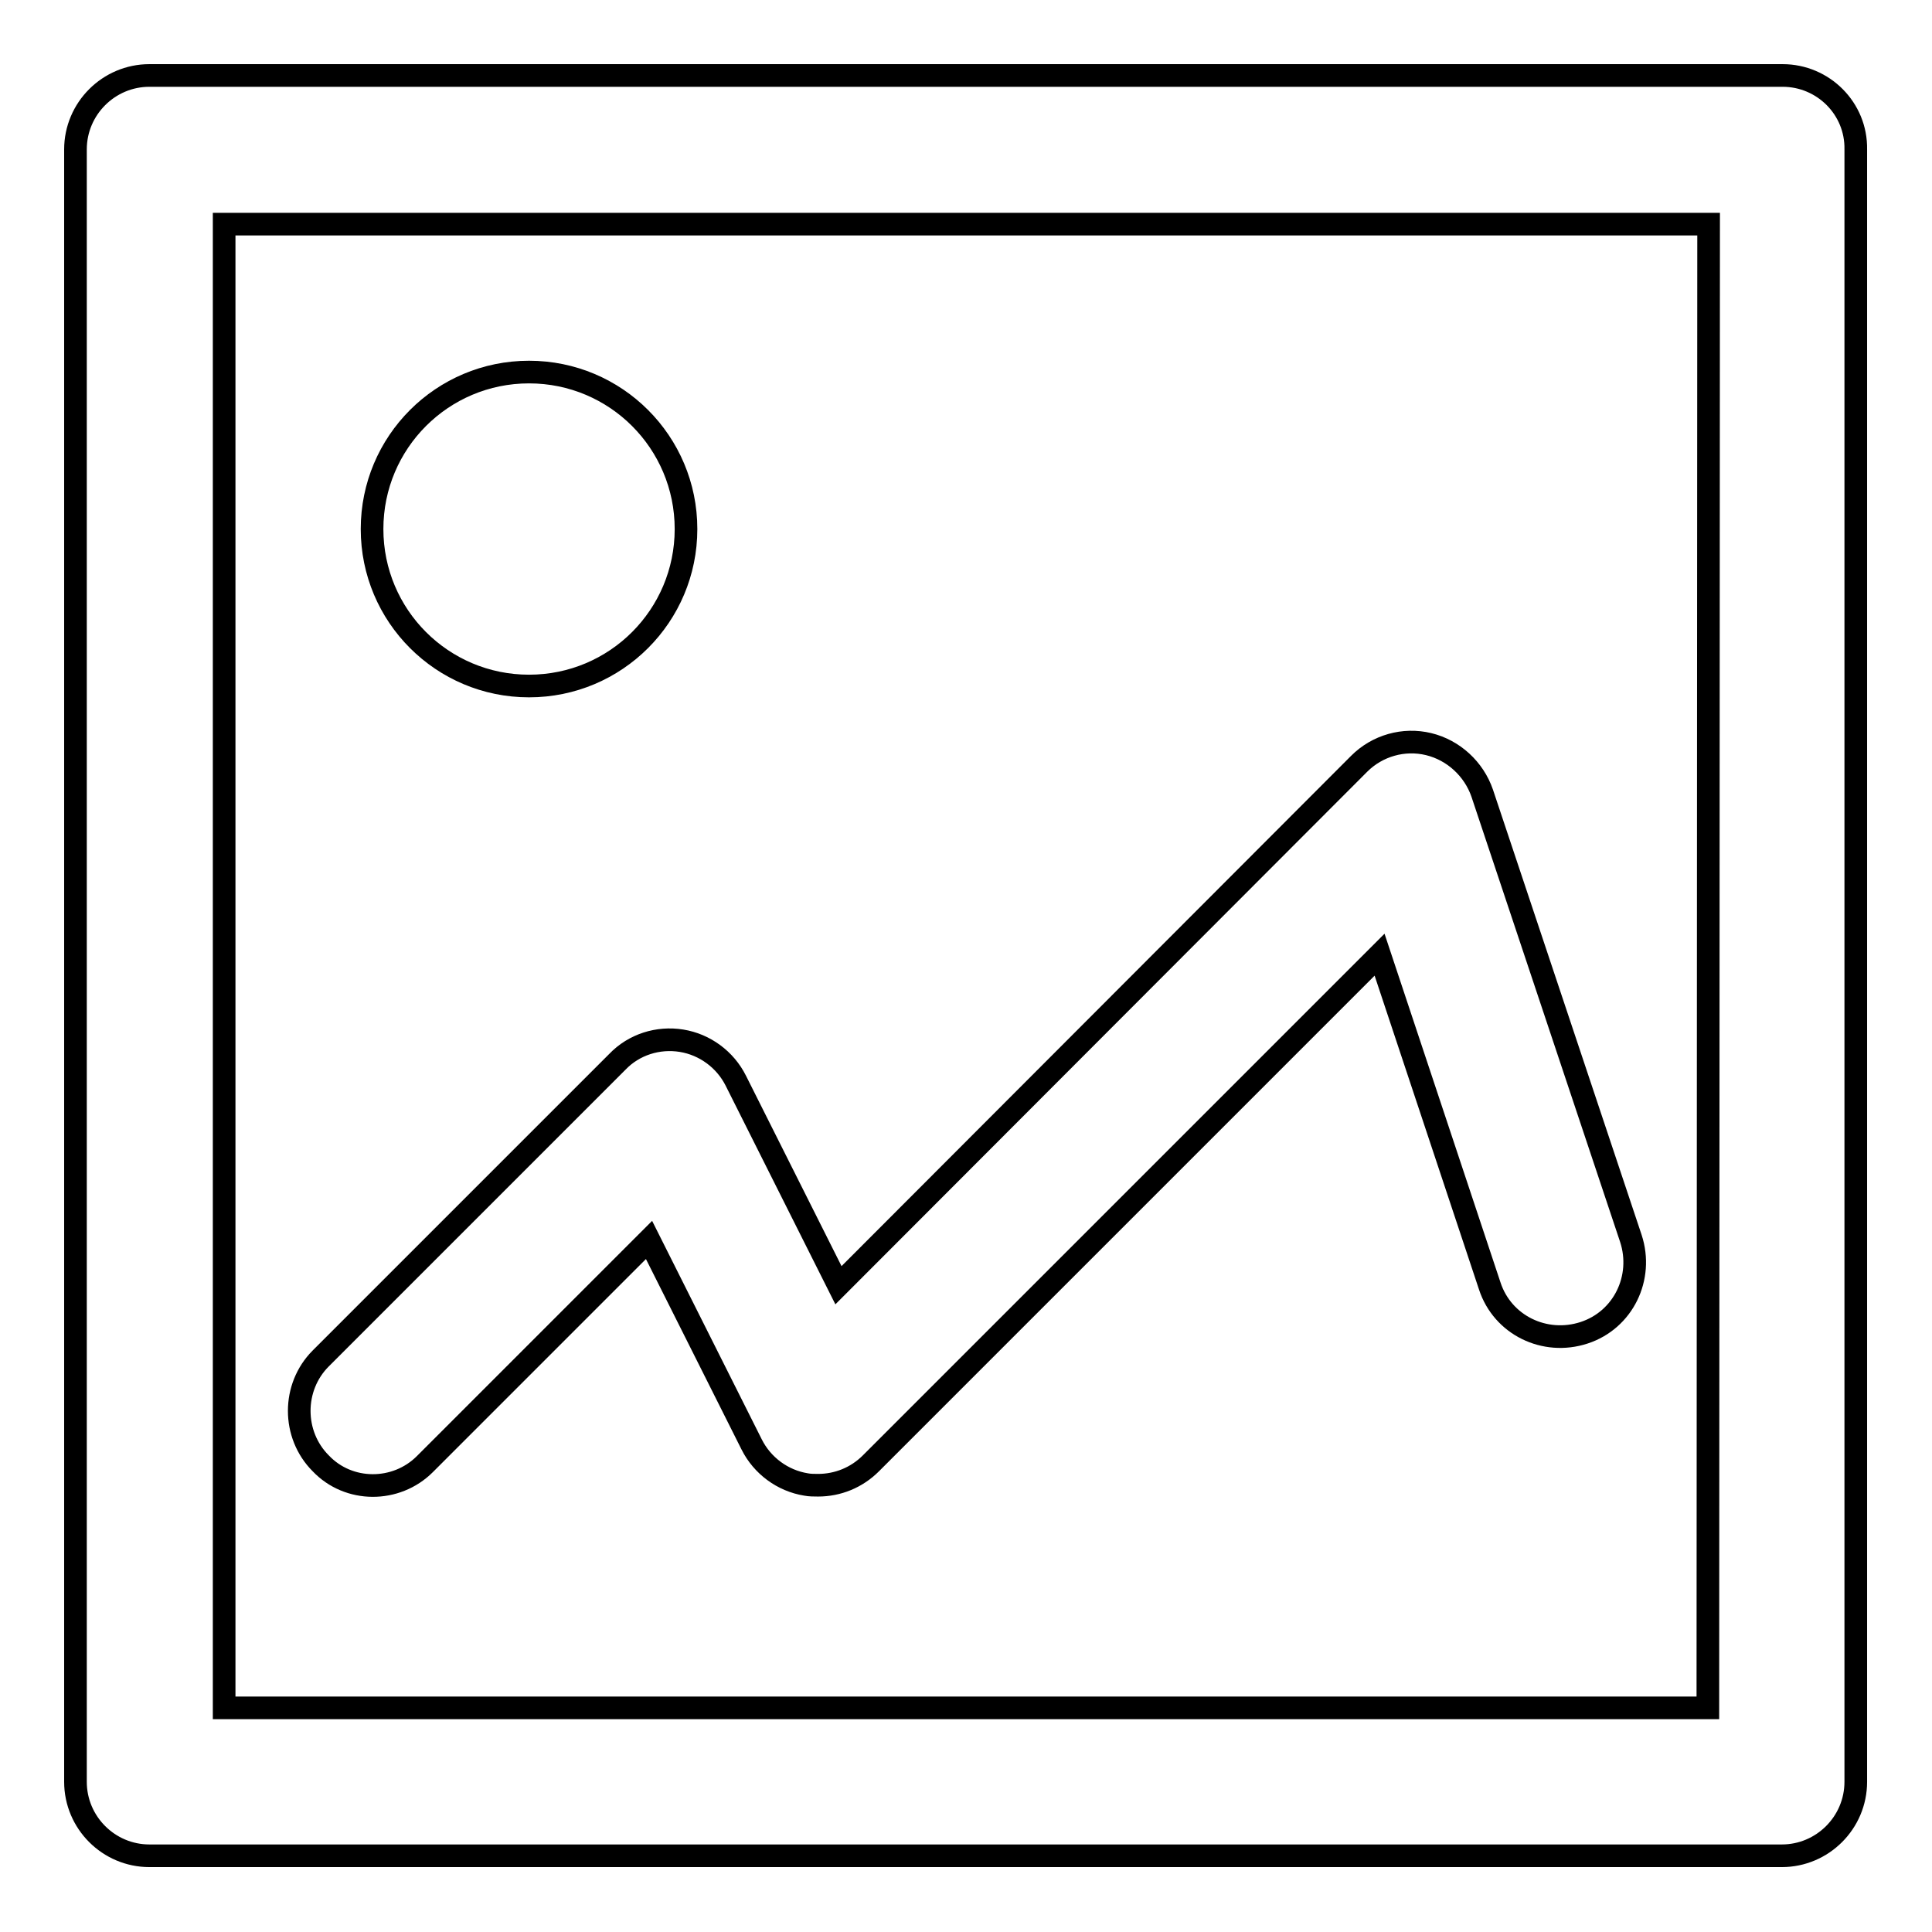
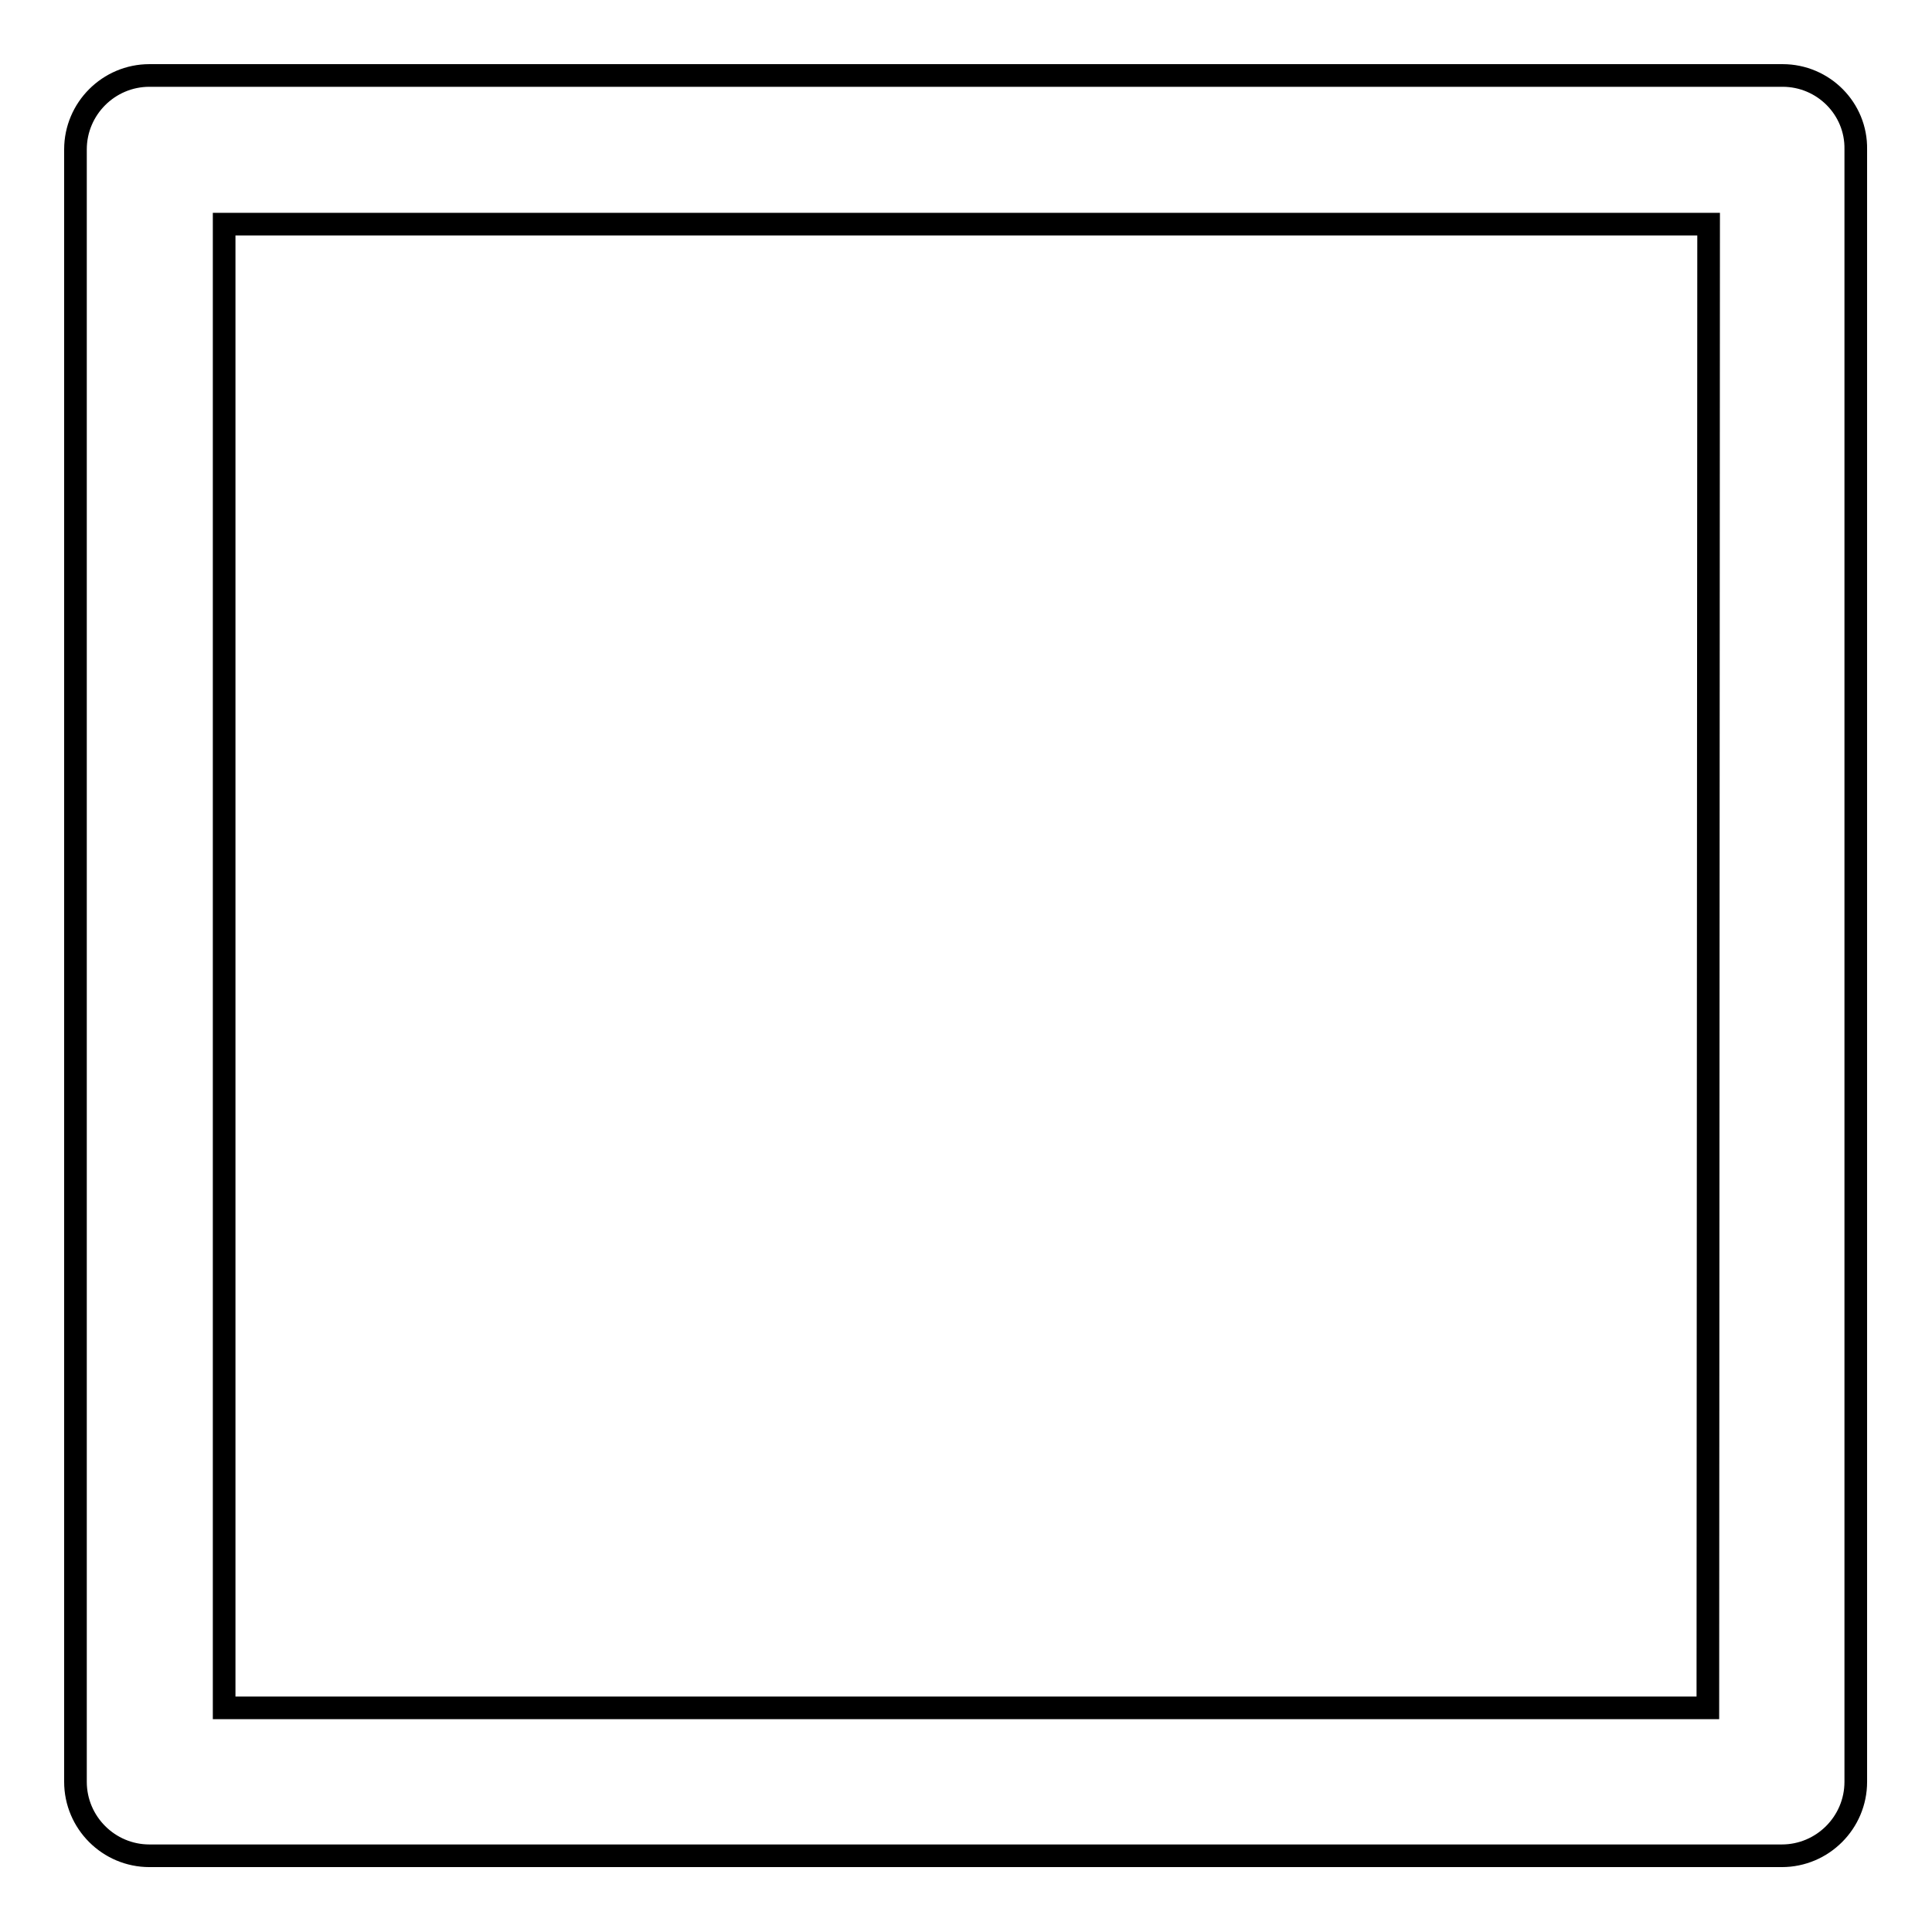
<svg xmlns="http://www.w3.org/2000/svg" version="1.1" x="0px" y="0px" viewBox="0 0 256 256" enable-background="new 0 0 256 256" xml:space="preserve">
  <g>
    <g>
      <path stroke-width="3" fill-opacity="0" stroke="#000000" d="M236.2,10H19.8c-5.4,0-9.8,4.4-9.8,9.8v216.3c0,5.4,4.4,9.8,9.8,9.8h216.3c5.4,0,9.8-4.4,9.8-9.8V19.8C246,14.4,241.6,10,236.2,10z M226.3,226.3H29.7V29.7h196.7L226.3,226.3L226.3,226.3z" />
-       <path stroke-width="3" fill-opacity="0" stroke="#000000" d="M49.3,70.1c0,11.5,9.3,20.8,20.8,20.8c11.5,0,20.8-9.3,20.8-20.8c0-11.5-9.3-20.8-20.8-20.8C58.6,49.3,49.3,58.6,49.3,70.1z" />
-       <path stroke-width="3" fill-opacity="0" stroke="#000000" d="M56.3,194L86,164.3l13.6,27.1c1.4,2.8,4.1,4.8,7.2,5.3c0.5,0.1,1.1,0.1,1.6,0.1c2.6,0,5.1-1,7-2.9l67.4-67.4l14.6,43.9c1.7,5.2,7.3,7.9,12.5,6.2c5.2-1.7,7.9-7.3,6.2-12.5l-19.7-59c-1.1-3.2-3.8-5.7-7.1-6.5c-3.3-0.8-6.8,0.2-9.2,2.6l-69,69.1l-13.6-27.1c-1.4-2.8-4.1-4.8-7.2-5.3c-3.1-0.5-6.3,0.5-8.5,2.8l-39.3,39.3c-3.8,3.8-3.8,10.1,0,13.9C46.2,197.8,52.5,197.8,56.3,194z" />
    </g>
  </g>
</svg>